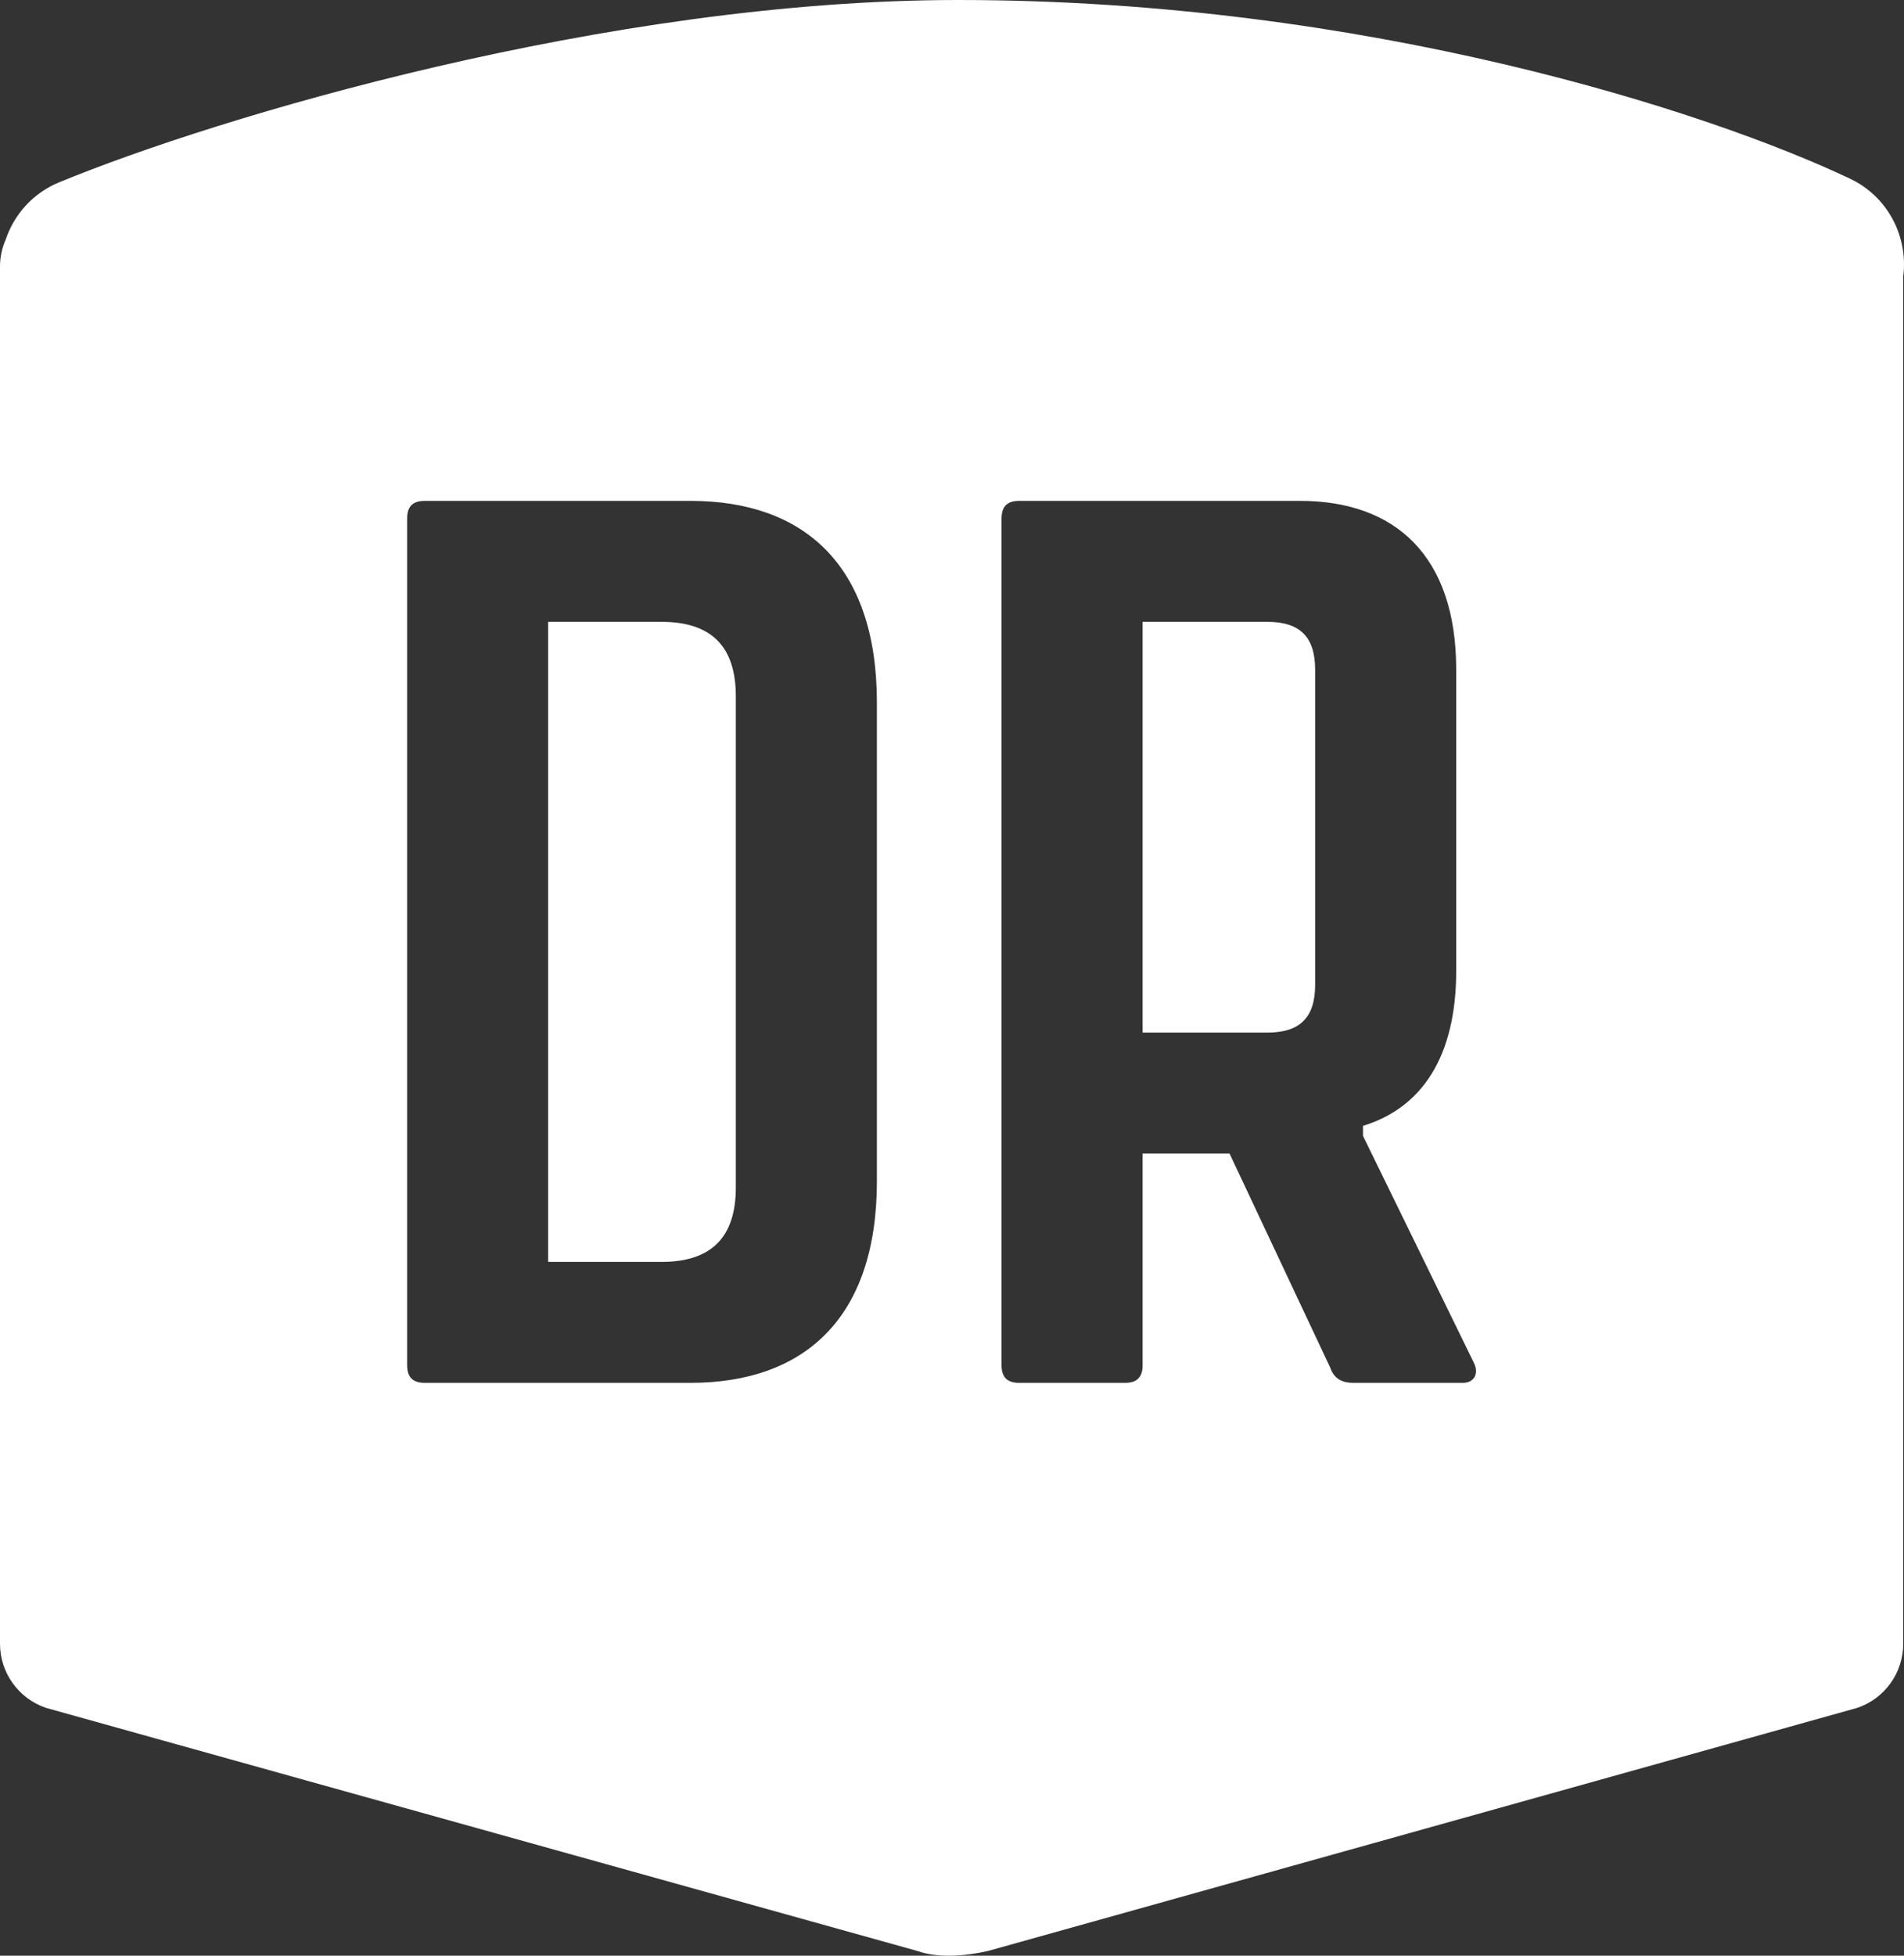
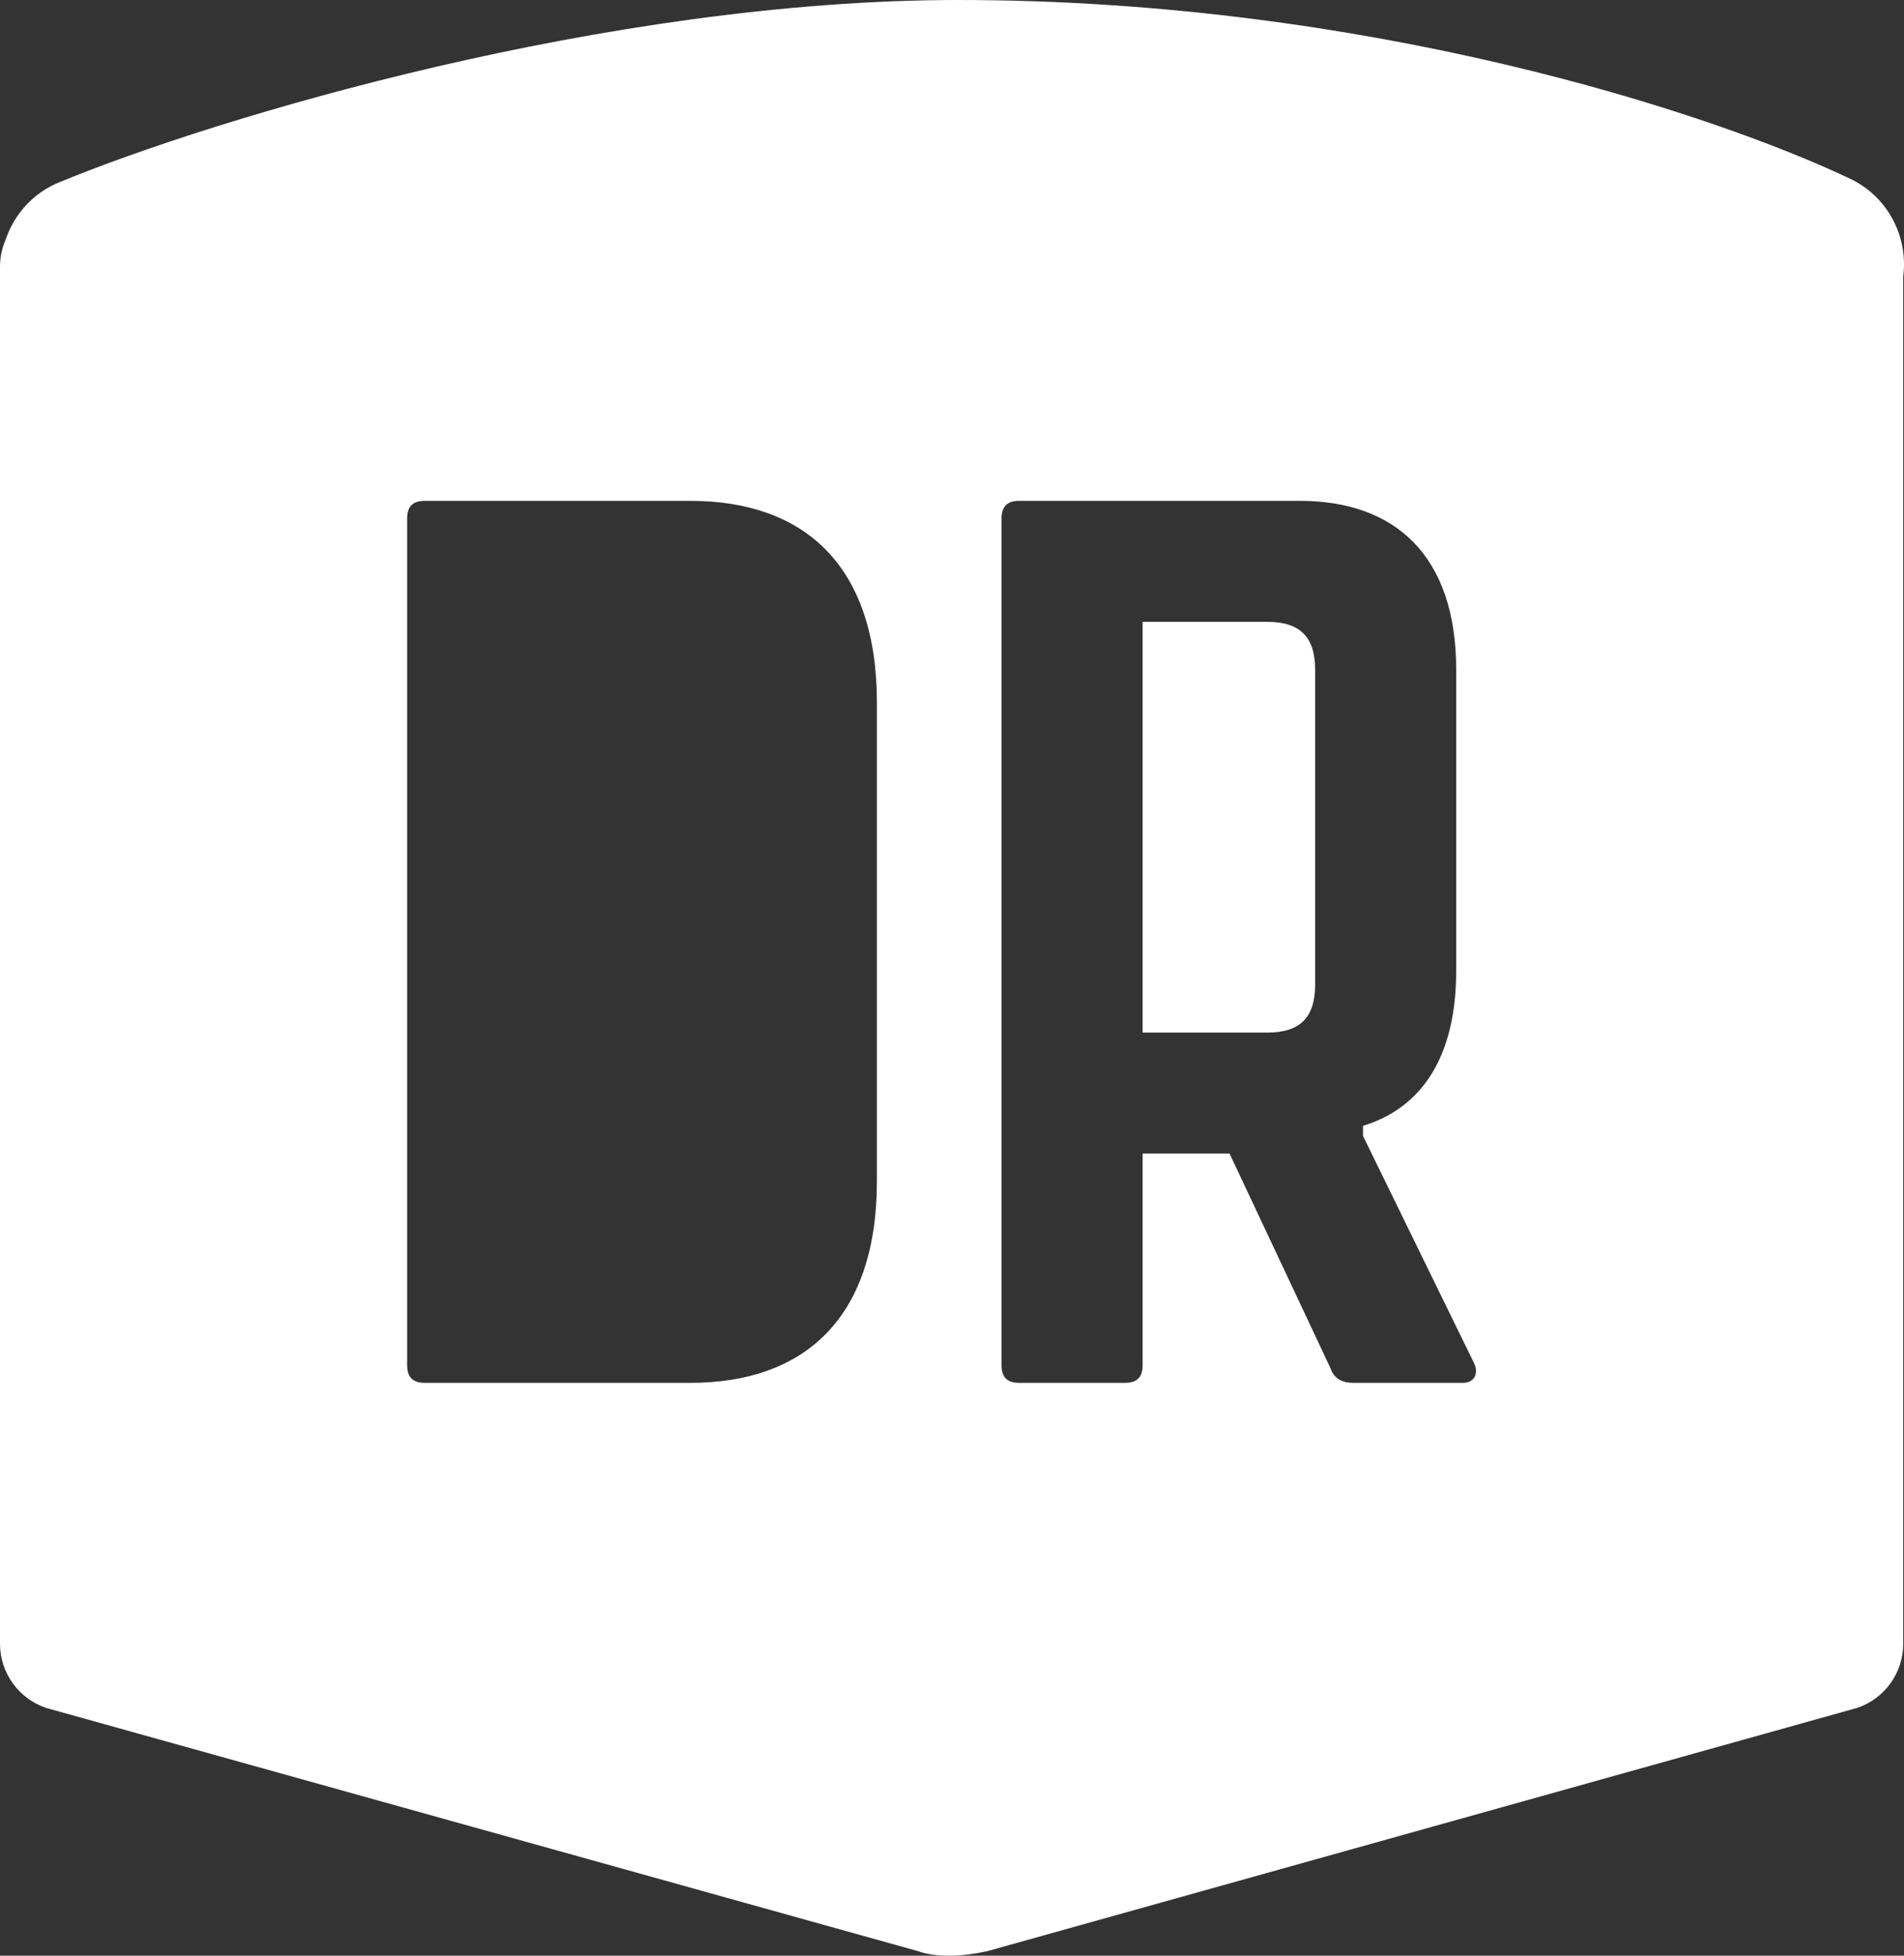
<svg xmlns="http://www.w3.org/2000/svg" id="uuid-e630e823-3d67-4da2-890c-019996a9ef74" viewBox="0 0 800 821.31">
  <rect x="0" y="0" width="800" height="821.31" fill="#333333" stroke="none" />
  <defs>
    <style>.uuid-6e338840-54de-4d53-8dda-868d6d763a75{fill:#fff;}</style>
  </defs>
  <g id="uuid-544775cb-ff19-42c2-81ac-0a853276015f">
    <path class="uuid-6e338840-54de-4d53-8dda-868d6d763a75" d="M532.48,261.14h-52.39v172.51h52.39c13.75,0,20.1-6.35,20.1-20.11v-132.28c0-13.76-6.35-20.11-20.1-20.11Z" />
-     <path class="uuid-6e338840-54de-4d53-8dda-868d6d763a75" d="M277.95,261.14h-47.63v268.81h47.63c20.63,0,31.22-10.05,31.22-31.22v-206.36c0-21.17-10.59-31.22-31.22-31.22Z" />
    <path class="uuid-6e338840-54de-4d53-8dda-868d6d763a75" d="M777.38,75.07C718.63,47.17,574.33,0,402.62,0,255.32,0,91.21,49.19,24.77,76.6c-10.89,4.49-18.8,13.41-22.36,23.95-1.53,3.49-2.41,7.34-2.41,11.4v578.35c0,12.22,7.82,23.08,19.41,26.96l366.15,102.1c8.09,2.91,19.42,2.27,29.46,0l365.25-102.1c11.6-3.87,19.41-14.73,19.41-26.96V116.1c2.14-16.97-6.62-33.58-22.3-41.03ZM368.44,496.08c0,57.68-30.69,84.66-78.31,84.66h-111.66c-4.76,0-7.41-2.11-7.41-7.41V217.75c0-5.29,2.65-7.41,7.41-7.41h111.66c47.62,0,78.31,26.98,78.31,84.66v201.08ZM614.49,580.74h-46.03c-4.24,0-7.94-1.59-9.52-6.35l-42.33-89.95h-36.52v88.89c0,5.29-2.64,7.41-7.4,7.41h-44.46c-4.76,0-7.41-2.11-7.41-7.41V217.75c0-5.29,2.65-7.41,7.41-7.41h118c39.69,0,65.62,22.76,65.62,70.91v126.47c0,36.51-14.82,57.67-39.16,65.08v4.24l46.57,95.24c2.11,4.23.53,8.47-4.77,8.47Z" />
  </g>
</svg>